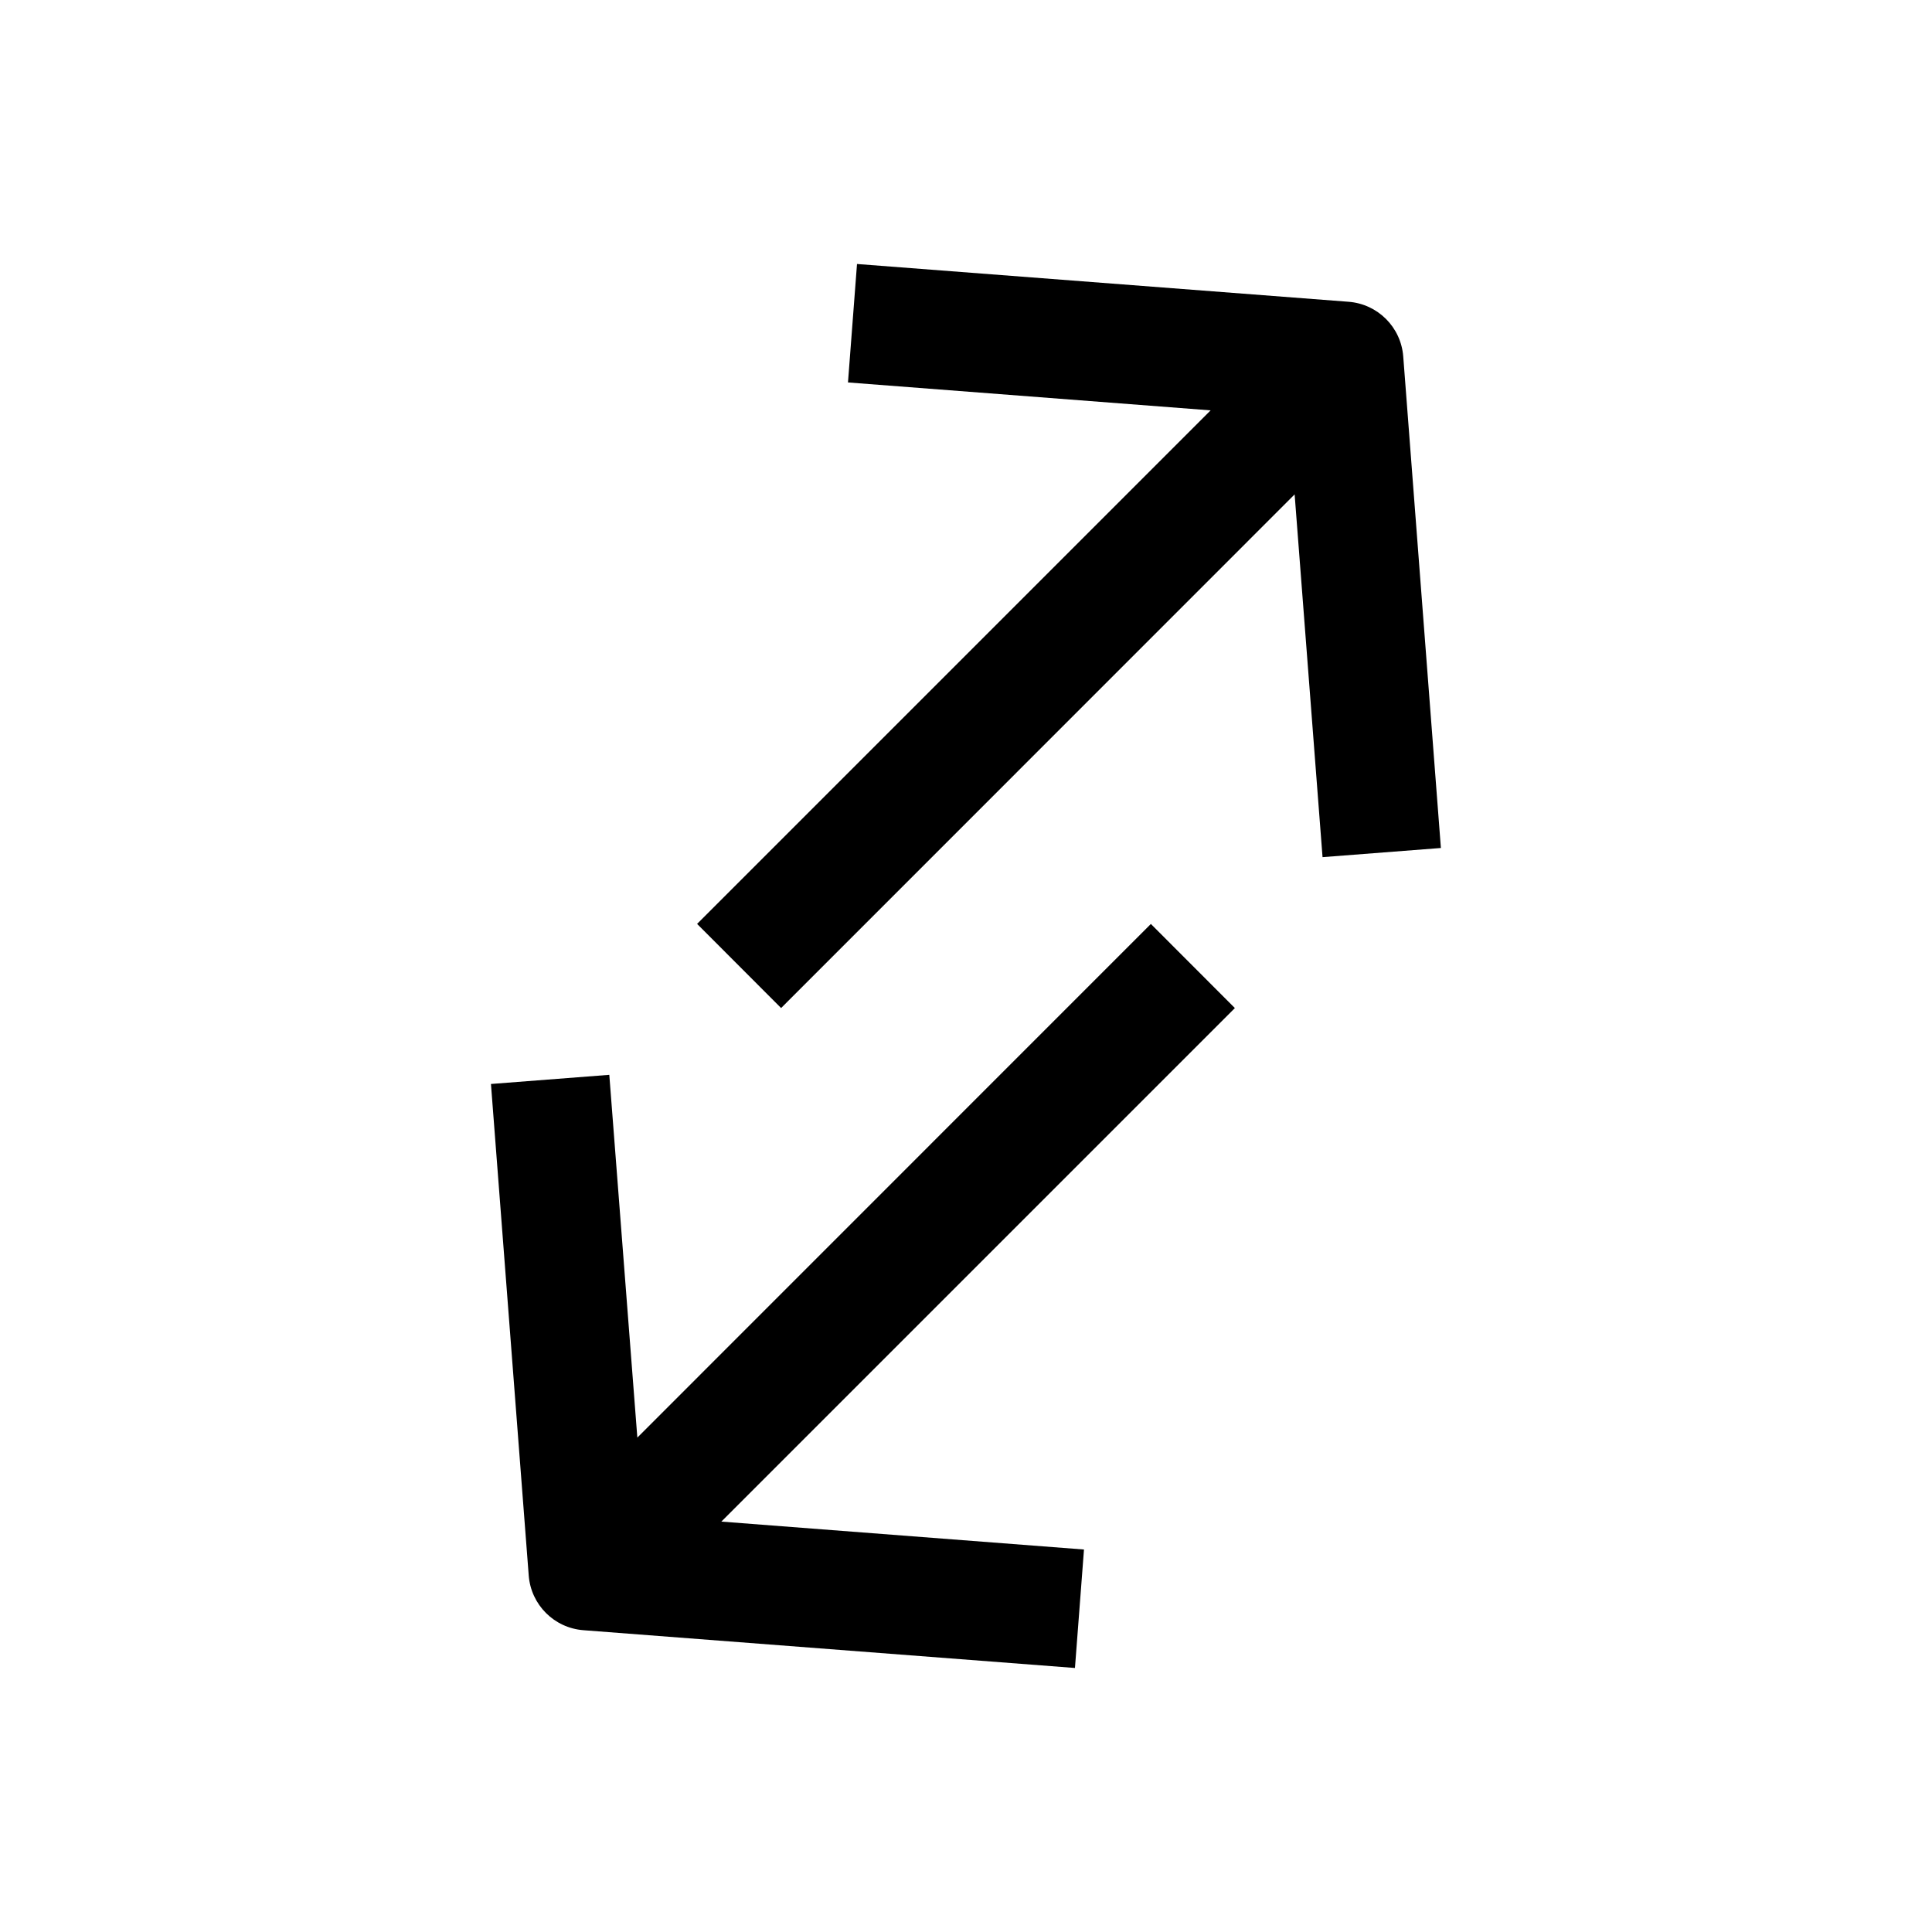
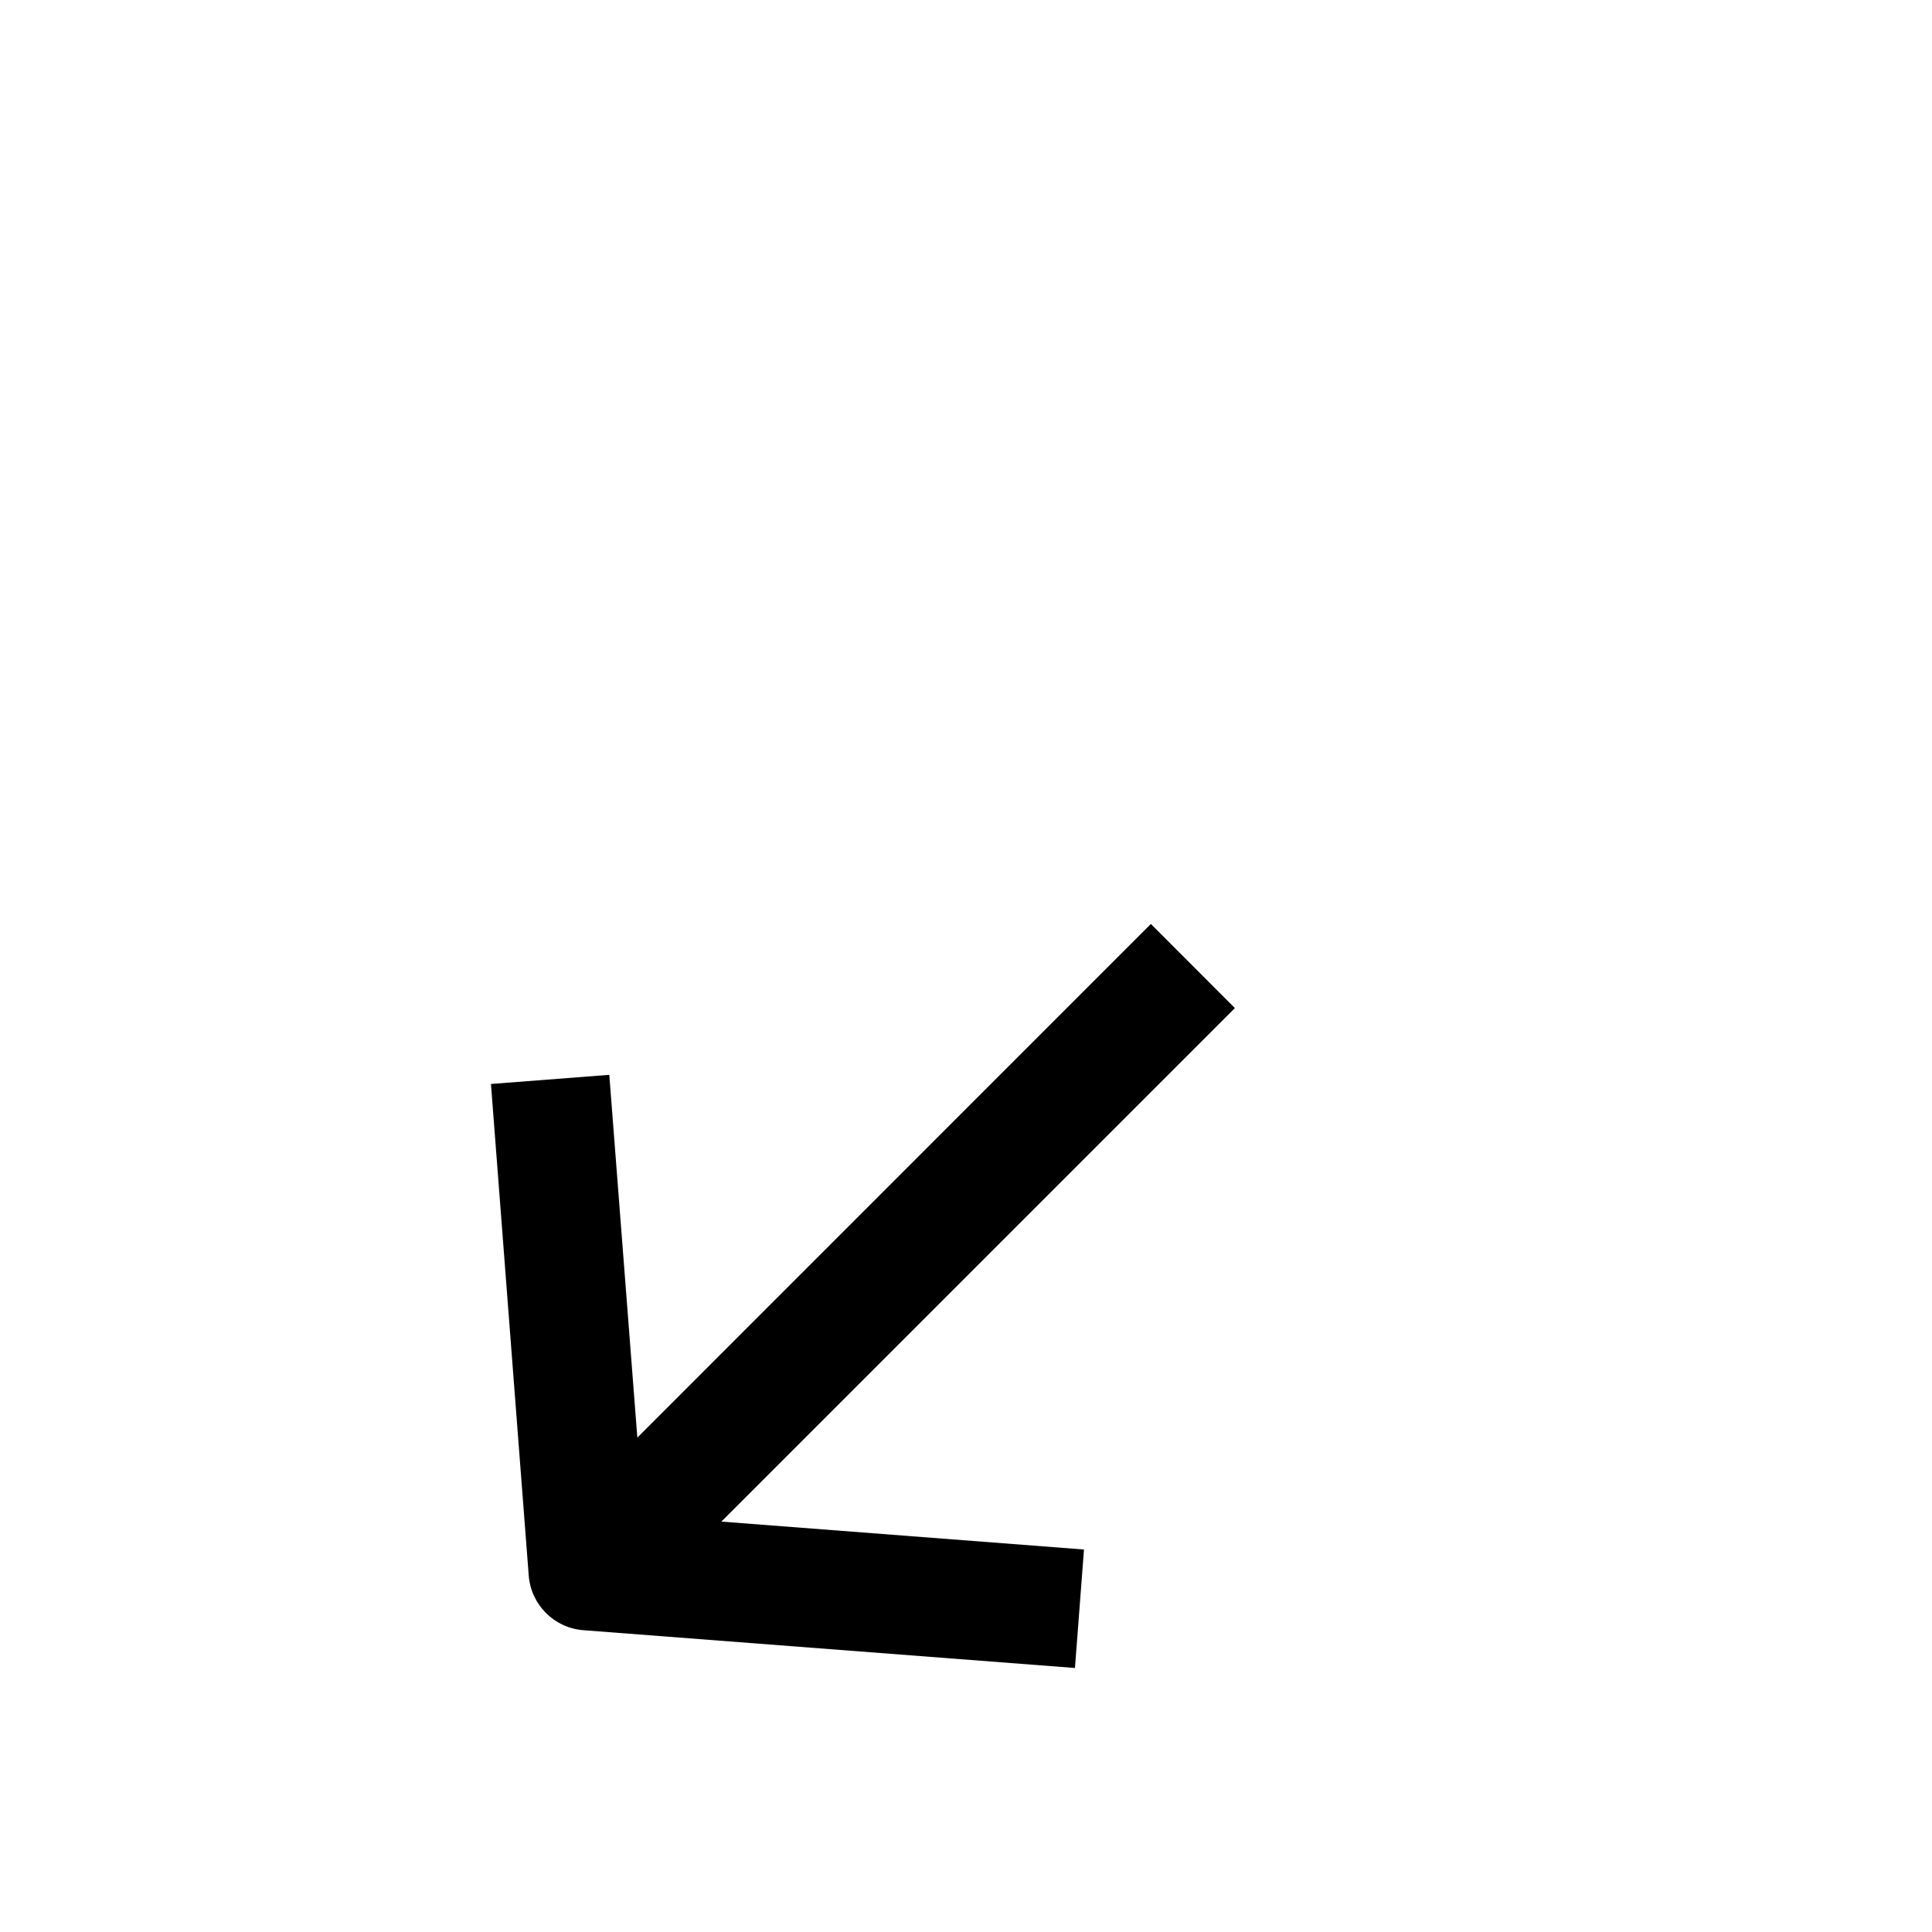
<svg xmlns="http://www.w3.org/2000/svg" fill="#000000" width="800px" height="800px" version="1.1" viewBox="144 144 512 512">
  <g>
-     <path d="m351 411.14 136.09-136.12 7.398 96.133 31.363-2.426-9.98-130.27c-0.598-7.746-6.738-13.887-14.484-14.484l-130.27-10.012-2.394 31.391 96.102 7.398-136.09 136.09z" />
    <path d="m305.47 428.84-31.363 2.426 10.012 130.27c0.598 7.746 6.738 13.887 14.484 14.484l130.27 10.012 2.394-31.395-96.102-7.398 136.09-136.09-22.262-22.293-136.09 136.12z" />
  </g>
</svg>